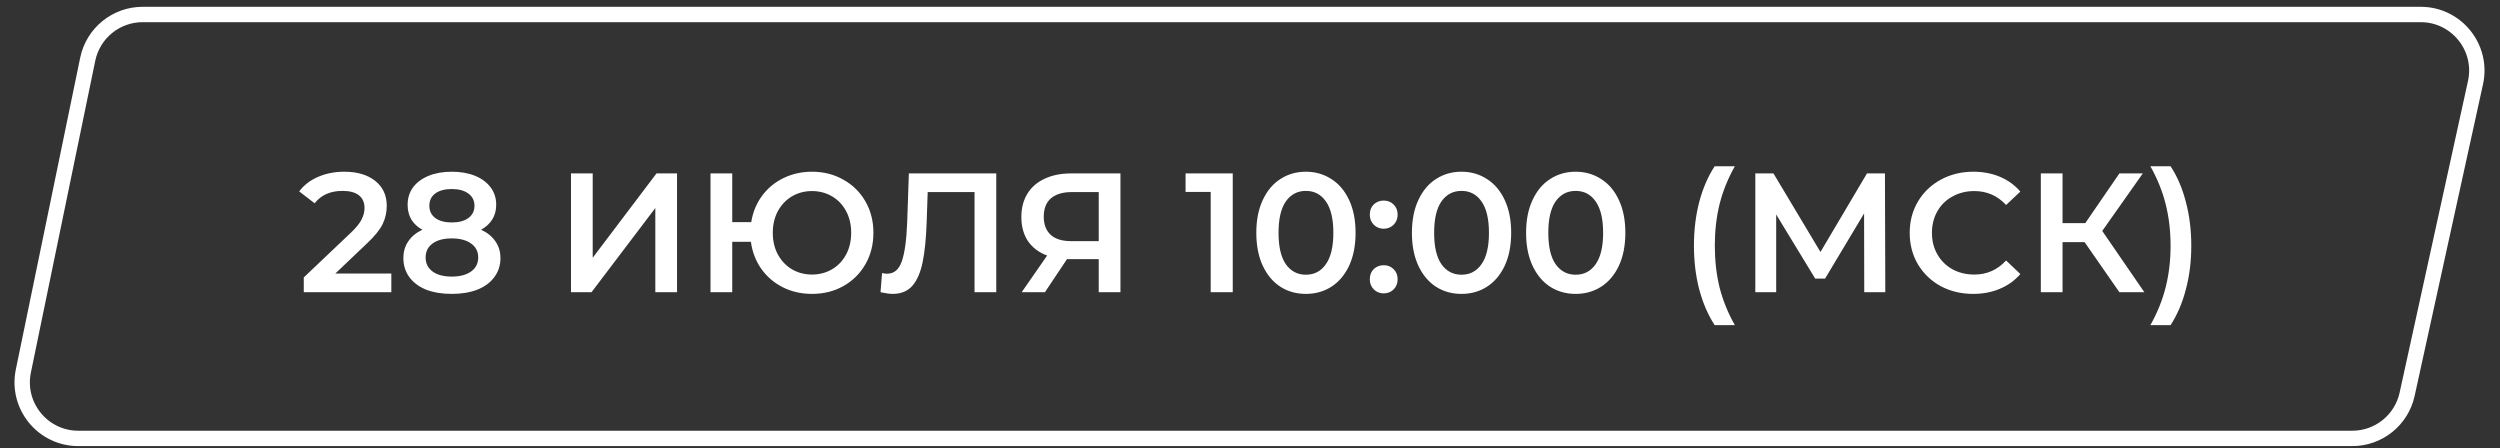
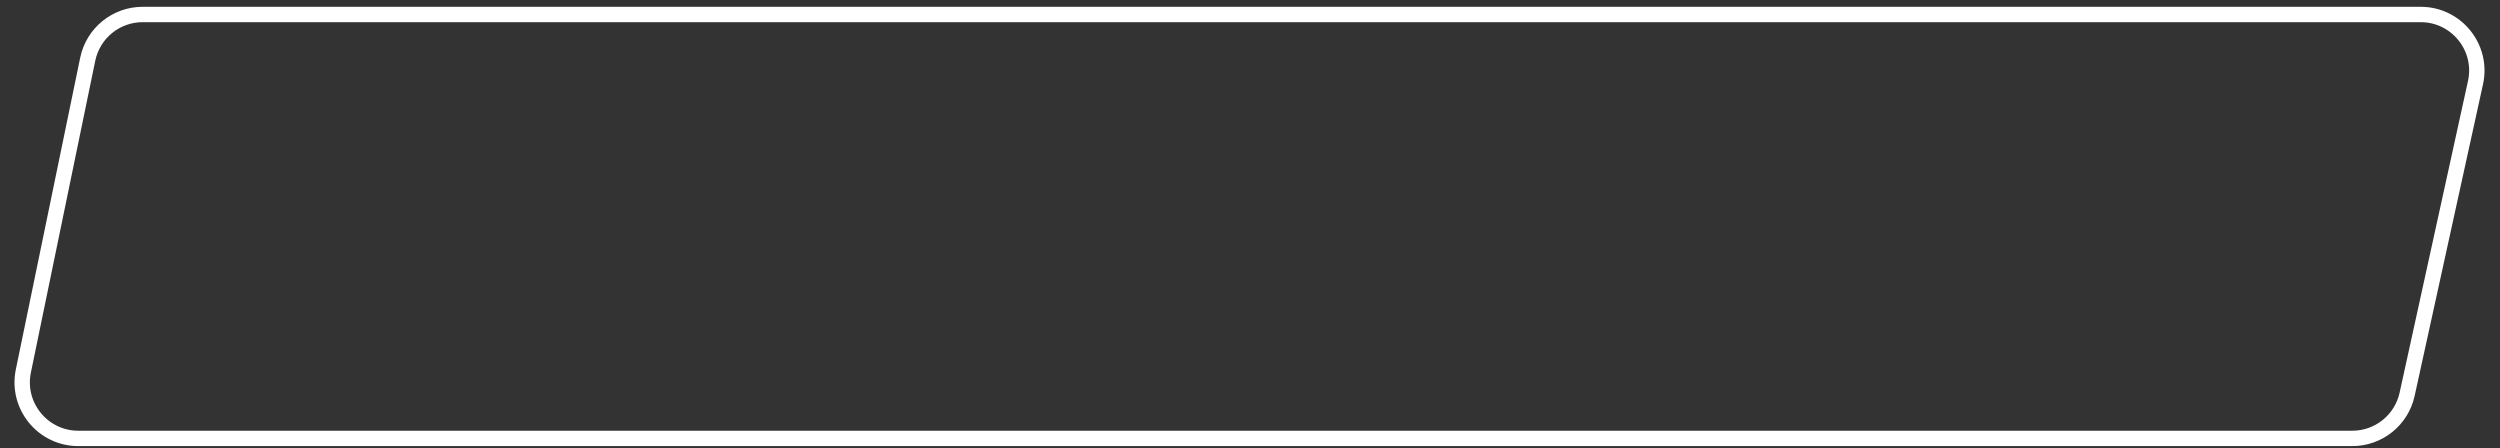
<svg xmlns="http://www.w3.org/2000/svg" width="357" height="64" viewBox="0 0 357 64" fill="none">
  <rect x="0" y="0" width="357" height="64" fill="#333333" stroke="none" />
  <path d="M20.373 2.069H345.676C350.793 2.069 354.598 6.799 353.502 11.797L343.736 56.31C342.93 59.986 339.674 62.605 335.911 62.605H11.182C6.106 62.605 2.309 57.945 3.336 52.974L12.527 8.46C13.295 4.738 16.573 2.069 20.373 2.069Z" stroke="white" stroke-width="2.195" />
-   <path d="M55.882 39.06V41.726H43.379V39.618L50.115 33.221C50.874 32.494 51.383 31.864 51.642 31.331C51.916 30.781 52.054 30.24 52.054 29.707C52.054 28.916 51.787 28.31 51.254 27.89C50.721 27.47 49.937 27.26 48.904 27.26C47.175 27.26 45.85 27.849 44.93 29.029L42.725 27.332C43.387 26.444 44.275 25.757 45.39 25.273C46.521 24.772 47.781 24.522 49.17 24.522C51.012 24.522 52.482 24.958 53.58 25.83C54.679 26.703 55.228 27.89 55.228 29.392C55.228 30.313 55.034 31.177 54.646 31.985C54.259 32.793 53.516 33.713 52.417 34.747L47.886 39.06H55.882ZM68.701 32.809C69.59 33.213 70.268 33.762 70.737 34.456C71.221 35.135 71.464 35.935 71.464 36.855C71.464 37.889 71.173 38.794 70.591 39.569C70.026 40.345 69.218 40.942 68.168 41.362C67.118 41.766 65.898 41.968 64.509 41.968C63.12 41.968 61.9 41.766 60.85 41.362C59.816 40.942 59.017 40.345 58.451 39.569C57.886 38.794 57.603 37.889 57.603 36.855C57.603 35.935 57.838 35.135 58.306 34.456C58.775 33.762 59.445 33.213 60.317 32.809C59.639 32.437 59.114 31.953 58.742 31.355C58.387 30.741 58.209 30.038 58.209 29.247C58.209 28.294 58.468 27.462 58.984 26.751C59.518 26.04 60.261 25.491 61.214 25.103C62.167 24.715 63.265 24.522 64.509 24.522C65.769 24.522 66.876 24.715 67.829 25.103C68.782 25.491 69.525 26.04 70.058 26.751C70.591 27.462 70.858 28.294 70.858 29.247C70.858 30.038 70.672 30.733 70.3 31.331C69.929 31.928 69.396 32.421 68.701 32.809ZM64.509 26.993C63.524 26.993 62.74 27.203 62.159 27.623C61.593 28.043 61.311 28.633 61.311 29.392C61.311 30.119 61.593 30.701 62.159 31.137C62.74 31.557 63.524 31.767 64.509 31.767C65.511 31.767 66.302 31.557 66.884 31.137C67.466 30.701 67.756 30.119 67.756 29.392C67.756 28.633 67.457 28.043 66.86 27.623C66.278 27.203 65.495 26.993 64.509 26.993ZM64.509 39.497C65.672 39.497 66.593 39.254 67.272 38.77C67.95 38.285 68.289 37.615 68.289 36.758C68.289 35.918 67.95 35.256 67.272 34.772C66.593 34.287 65.672 34.044 64.509 34.044C63.346 34.044 62.433 34.287 61.771 34.772C61.109 35.256 60.778 35.918 60.778 36.758C60.778 37.615 61.109 38.285 61.771 38.77C62.433 39.254 63.346 39.497 64.509 39.497ZM81.537 24.764H84.638V36.807L93.749 24.764H96.681V41.726H93.58V29.707L84.469 41.726H81.537V24.764ZM115.952 24.522C117.615 24.522 119.11 24.901 120.434 25.66C121.775 26.404 122.825 27.438 123.584 28.762C124.344 30.087 124.723 31.581 124.723 33.245C124.723 34.909 124.344 36.403 123.584 37.728C122.825 39.052 121.775 40.094 120.434 40.853C119.11 41.597 117.615 41.968 115.952 41.968C114.433 41.968 113.044 41.653 111.784 41.023C110.54 40.393 109.514 39.513 108.706 38.382C107.915 37.251 107.422 35.967 107.228 34.529H104.563V41.726H101.461V24.764H104.563V31.718H107.277C107.503 30.313 108.012 29.069 108.803 27.987C109.611 26.888 110.629 26.04 111.857 25.442C113.1 24.829 114.465 24.522 115.952 24.522ZM115.952 39.206C117.002 39.206 117.955 38.955 118.811 38.455C119.667 37.954 120.337 37.251 120.822 36.346C121.307 35.442 121.549 34.408 121.549 33.245C121.549 32.082 121.307 31.048 120.822 30.143C120.337 29.239 119.667 28.536 118.811 28.035C117.955 27.534 117.002 27.284 115.952 27.284C114.902 27.284 113.948 27.534 113.092 28.035C112.252 28.536 111.582 29.239 111.081 30.143C110.596 31.048 110.354 32.082 110.354 33.245C110.354 34.408 110.596 35.442 111.081 36.346C111.582 37.251 112.252 37.954 113.092 38.455C113.948 38.955 114.902 39.206 115.952 39.206ZM142.265 24.764V41.726H139.163V27.429H132.475L132.33 31.67C132.249 34.044 132.055 35.975 131.748 37.461C131.441 38.931 130.949 40.054 130.27 40.829C129.592 41.589 128.655 41.968 127.459 41.968C127.039 41.968 126.466 41.887 125.739 41.726L125.957 38.988C126.167 39.052 126.409 39.085 126.684 39.085C127.669 39.085 128.364 38.503 128.768 37.34C129.188 36.161 129.446 34.311 129.543 31.791L129.786 24.764H142.265ZM160 24.764V41.726H156.898V37.001H152.706H152.367L149.217 41.726H145.897L149.532 36.492C148.353 36.056 147.44 35.369 146.794 34.432C146.164 33.479 145.849 32.332 145.849 30.991C145.849 29.699 146.14 28.584 146.721 27.648C147.303 26.71 148.127 26 149.193 25.515C150.259 25.014 151.511 24.764 152.949 24.764H160ZM153.046 27.429C151.753 27.429 150.76 27.728 150.065 28.326C149.387 28.924 149.047 29.796 149.047 30.943C149.047 32.058 149.379 32.922 150.041 33.536C150.703 34.133 151.664 34.432 152.924 34.432H156.898V27.429H153.046ZM176.036 24.764V41.726H172.886V27.405H169.3V24.764H176.036ZM186.476 41.968C185.119 41.968 183.908 41.629 182.842 40.95C181.775 40.256 180.935 39.254 180.321 37.946C179.708 36.621 179.401 35.054 179.401 33.245C179.401 31.436 179.708 29.877 180.321 28.568C180.935 27.244 181.775 26.242 182.842 25.564C183.908 24.869 185.119 24.522 186.476 24.522C187.833 24.522 189.045 24.869 190.111 25.564C191.193 26.242 192.041 27.244 192.655 28.568C193.269 29.877 193.576 31.436 193.576 33.245C193.576 35.054 193.269 36.621 192.655 37.946C192.041 39.254 191.193 40.256 190.111 40.95C189.045 41.629 187.833 41.968 186.476 41.968ZM186.476 39.23C187.688 39.23 188.641 38.729 189.336 37.728C190.046 36.726 190.402 35.232 190.402 33.245C190.402 31.258 190.046 29.764 189.336 28.762C188.641 27.761 187.688 27.26 186.476 27.26C185.281 27.26 184.328 27.761 183.617 28.762C182.922 29.764 182.575 31.258 182.575 33.245C182.575 35.232 182.922 36.726 183.617 37.728C184.328 38.729 185.281 39.23 186.476 39.23ZM197.595 32.663C197.046 32.663 196.577 32.478 196.189 32.106C195.802 31.718 195.608 31.234 195.608 30.652C195.608 30.055 195.794 29.57 196.165 29.198C196.553 28.827 197.029 28.641 197.595 28.641C198.16 28.641 198.629 28.827 199 29.198C199.388 29.57 199.582 30.055 199.582 30.652C199.582 31.234 199.388 31.718 199 32.106C198.612 32.478 198.144 32.663 197.595 32.663ZM197.595 41.895C197.046 41.895 196.577 41.71 196.189 41.338C195.802 40.95 195.608 40.466 195.608 39.884C195.608 39.287 195.794 38.802 196.165 38.43C196.553 38.059 197.029 37.873 197.595 37.873C198.16 37.873 198.629 38.059 199 38.43C199.388 38.802 199.582 39.287 199.582 39.884C199.582 40.466 199.388 40.95 199 41.338C198.612 41.71 198.144 41.895 197.595 41.895ZM208.696 41.968C207.339 41.968 206.128 41.629 205.061 40.95C203.995 40.256 203.155 39.254 202.541 37.946C201.928 36.621 201.621 35.054 201.621 33.245C201.621 31.436 201.928 29.877 202.541 28.568C203.155 27.244 203.995 26.242 205.061 25.564C206.128 24.869 207.339 24.522 208.696 24.522C210.053 24.522 211.265 24.869 212.331 25.564C213.413 26.242 214.261 27.244 214.875 28.568C215.489 29.877 215.796 31.436 215.796 33.245C215.796 35.054 215.489 36.621 214.875 37.946C214.261 39.254 213.413 40.256 212.331 40.95C211.265 41.629 210.053 41.968 208.696 41.968ZM208.696 39.23C209.908 39.23 210.861 38.729 211.555 37.728C212.266 36.726 212.622 35.232 212.622 33.245C212.622 31.258 212.266 29.764 211.555 28.762C210.861 27.761 209.908 27.26 208.696 27.26C207.501 27.26 206.548 27.761 205.837 28.762C205.142 29.764 204.795 31.258 204.795 33.245C204.795 35.232 205.142 36.726 205.837 37.728C206.548 38.729 207.501 39.23 208.696 39.23ZM225 41.968C223.643 41.968 222.432 41.629 221.365 40.95C220.299 40.256 219.459 39.254 218.845 37.946C218.232 36.621 217.925 35.054 217.925 33.245C217.925 31.436 218.232 29.877 218.845 28.568C219.459 27.244 220.299 26.242 221.365 25.564C222.432 24.869 223.643 24.522 225 24.522C226.357 24.522 227.569 24.869 228.635 25.564C229.717 26.242 230.565 27.244 231.179 28.568C231.793 29.877 232.1 31.436 232.1 33.245C232.1 35.054 231.793 36.621 231.179 37.946C230.565 39.254 229.717 40.256 228.635 40.95C227.569 41.629 226.357 41.968 225 41.968ZM225 39.23C226.212 39.23 227.165 38.729 227.859 37.728C228.57 36.726 228.926 35.232 228.926 33.245C228.926 31.258 228.57 29.764 227.859 28.762C227.165 27.761 226.212 27.26 225 27.26C223.805 27.26 222.852 27.761 222.141 28.762C221.446 29.764 221.099 31.258 221.099 33.245C221.099 35.232 221.446 36.726 222.141 37.728C222.852 38.729 223.805 39.23 225 39.23ZM244.851 46.427C243.898 44.957 243.163 43.252 242.646 41.314C242.145 39.375 241.895 37.3 241.895 35.087C241.895 32.873 242.145 30.797 242.646 28.859C243.163 26.904 243.898 25.2 244.851 23.746H247.734C246.749 25.491 246.022 27.292 245.554 29.15C245.101 30.991 244.875 32.97 244.875 35.087C244.875 37.203 245.101 39.19 245.554 41.047C246.022 42.889 246.749 44.682 247.734 46.427H244.851ZM266.215 41.726L266.191 30.483L260.618 39.787H259.212L253.639 30.628V41.726H250.659V24.764H253.251L259.963 35.983L266.603 24.764H269.171L269.22 41.726H266.215ZM281.769 41.968C280.056 41.968 278.506 41.597 277.116 40.853C275.743 40.094 274.661 39.052 273.869 37.728C273.094 36.403 272.706 34.909 272.706 33.245C272.706 31.581 273.102 30.087 273.894 28.762C274.685 27.438 275.768 26.404 277.141 25.66C278.53 24.901 280.081 24.522 281.793 24.522C283.182 24.522 284.45 24.764 285.597 25.249C286.744 25.733 287.714 26.436 288.505 27.357L286.47 29.271C285.242 27.946 283.732 27.284 281.938 27.284C280.775 27.284 279.733 27.543 278.813 28.059C277.892 28.56 277.173 29.263 276.656 30.168C276.139 31.072 275.881 32.098 275.881 33.245C275.881 34.392 276.139 35.418 276.656 36.322C277.173 37.227 277.892 37.938 278.813 38.455C279.733 38.955 280.775 39.206 281.938 39.206C283.732 39.206 285.242 38.535 286.47 37.195L288.505 39.133C287.714 40.054 286.736 40.757 285.573 41.241C284.426 41.726 283.158 41.968 281.769 41.968ZM297.682 34.578H294.531V41.726H291.43V24.764H294.531V31.864H297.778L302.649 24.764H305.993L300.202 32.978L306.211 41.726H302.649L297.682 34.578ZM307.075 46.427C308.061 44.682 308.788 42.881 309.256 41.023C309.725 39.165 309.959 37.187 309.959 35.087C309.959 32.986 309.725 31.008 309.256 29.15C308.788 27.292 308.061 25.491 307.075 23.746H309.959C310.912 25.184 311.639 26.88 312.14 28.835C312.657 30.773 312.915 32.857 312.915 35.087C312.915 37.316 312.657 39.4 312.14 41.338C311.639 43.261 310.912 44.957 309.959 46.427H307.075Z" fill="white" />
</svg>